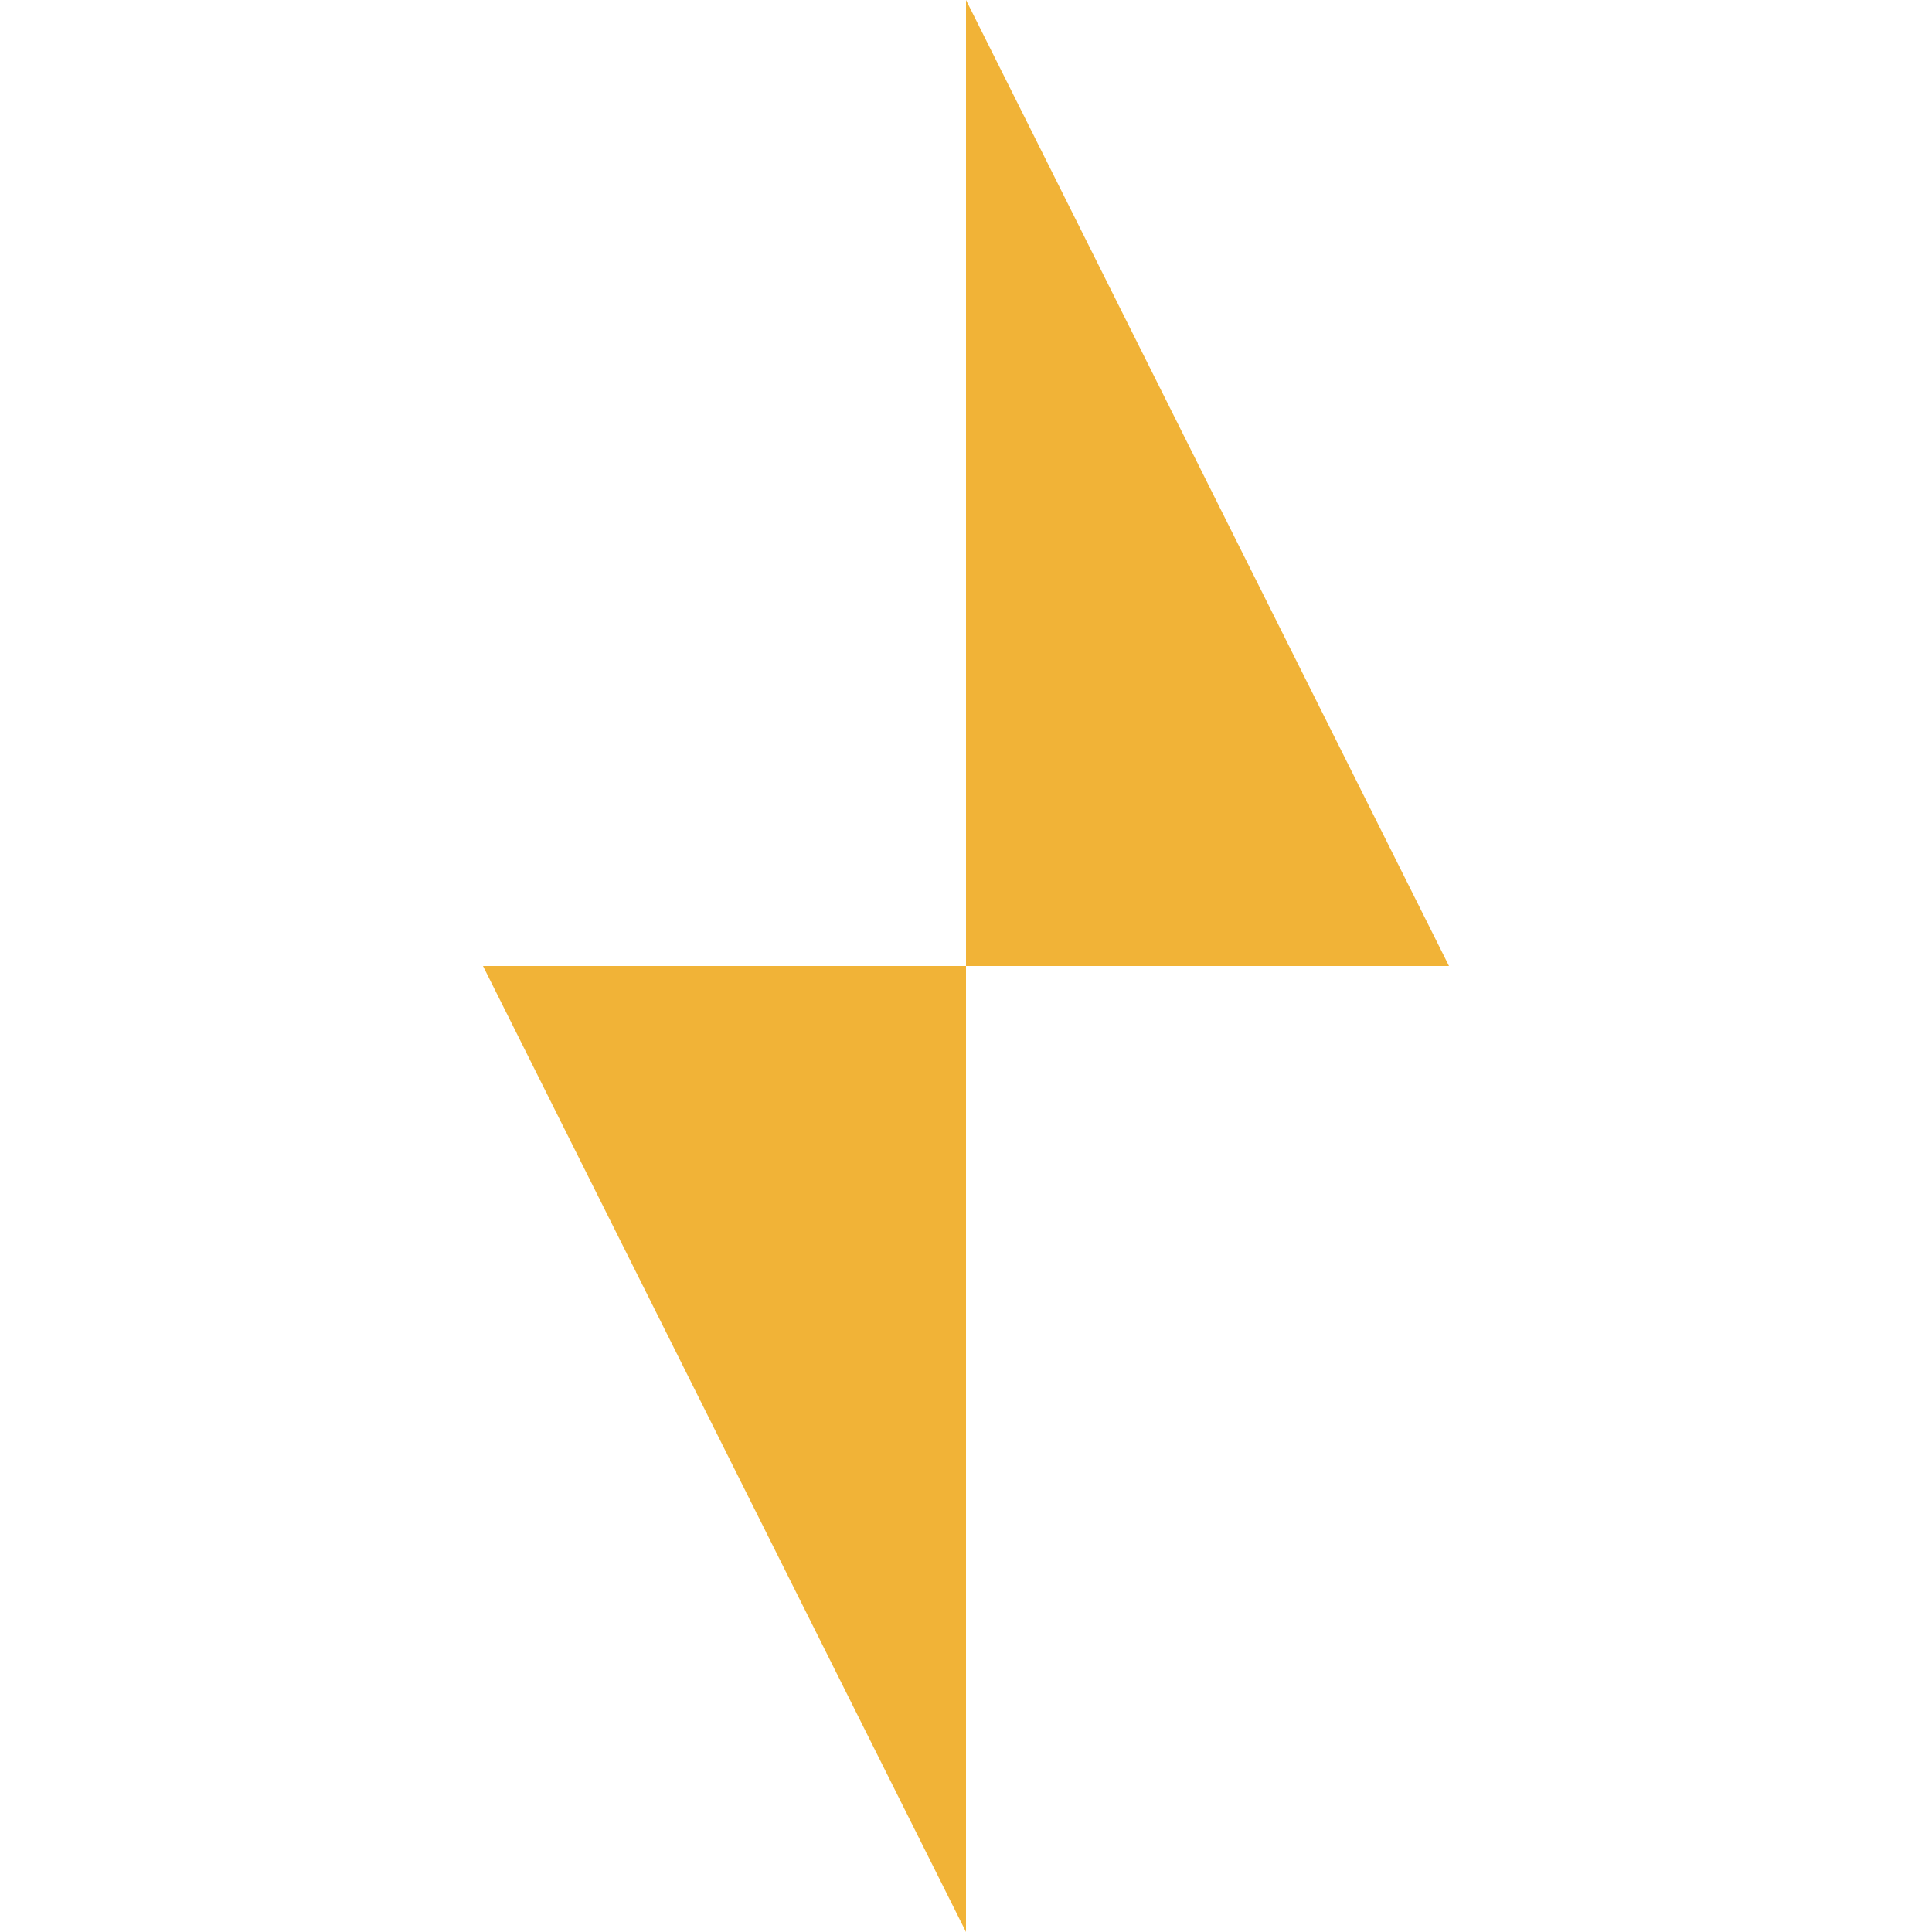
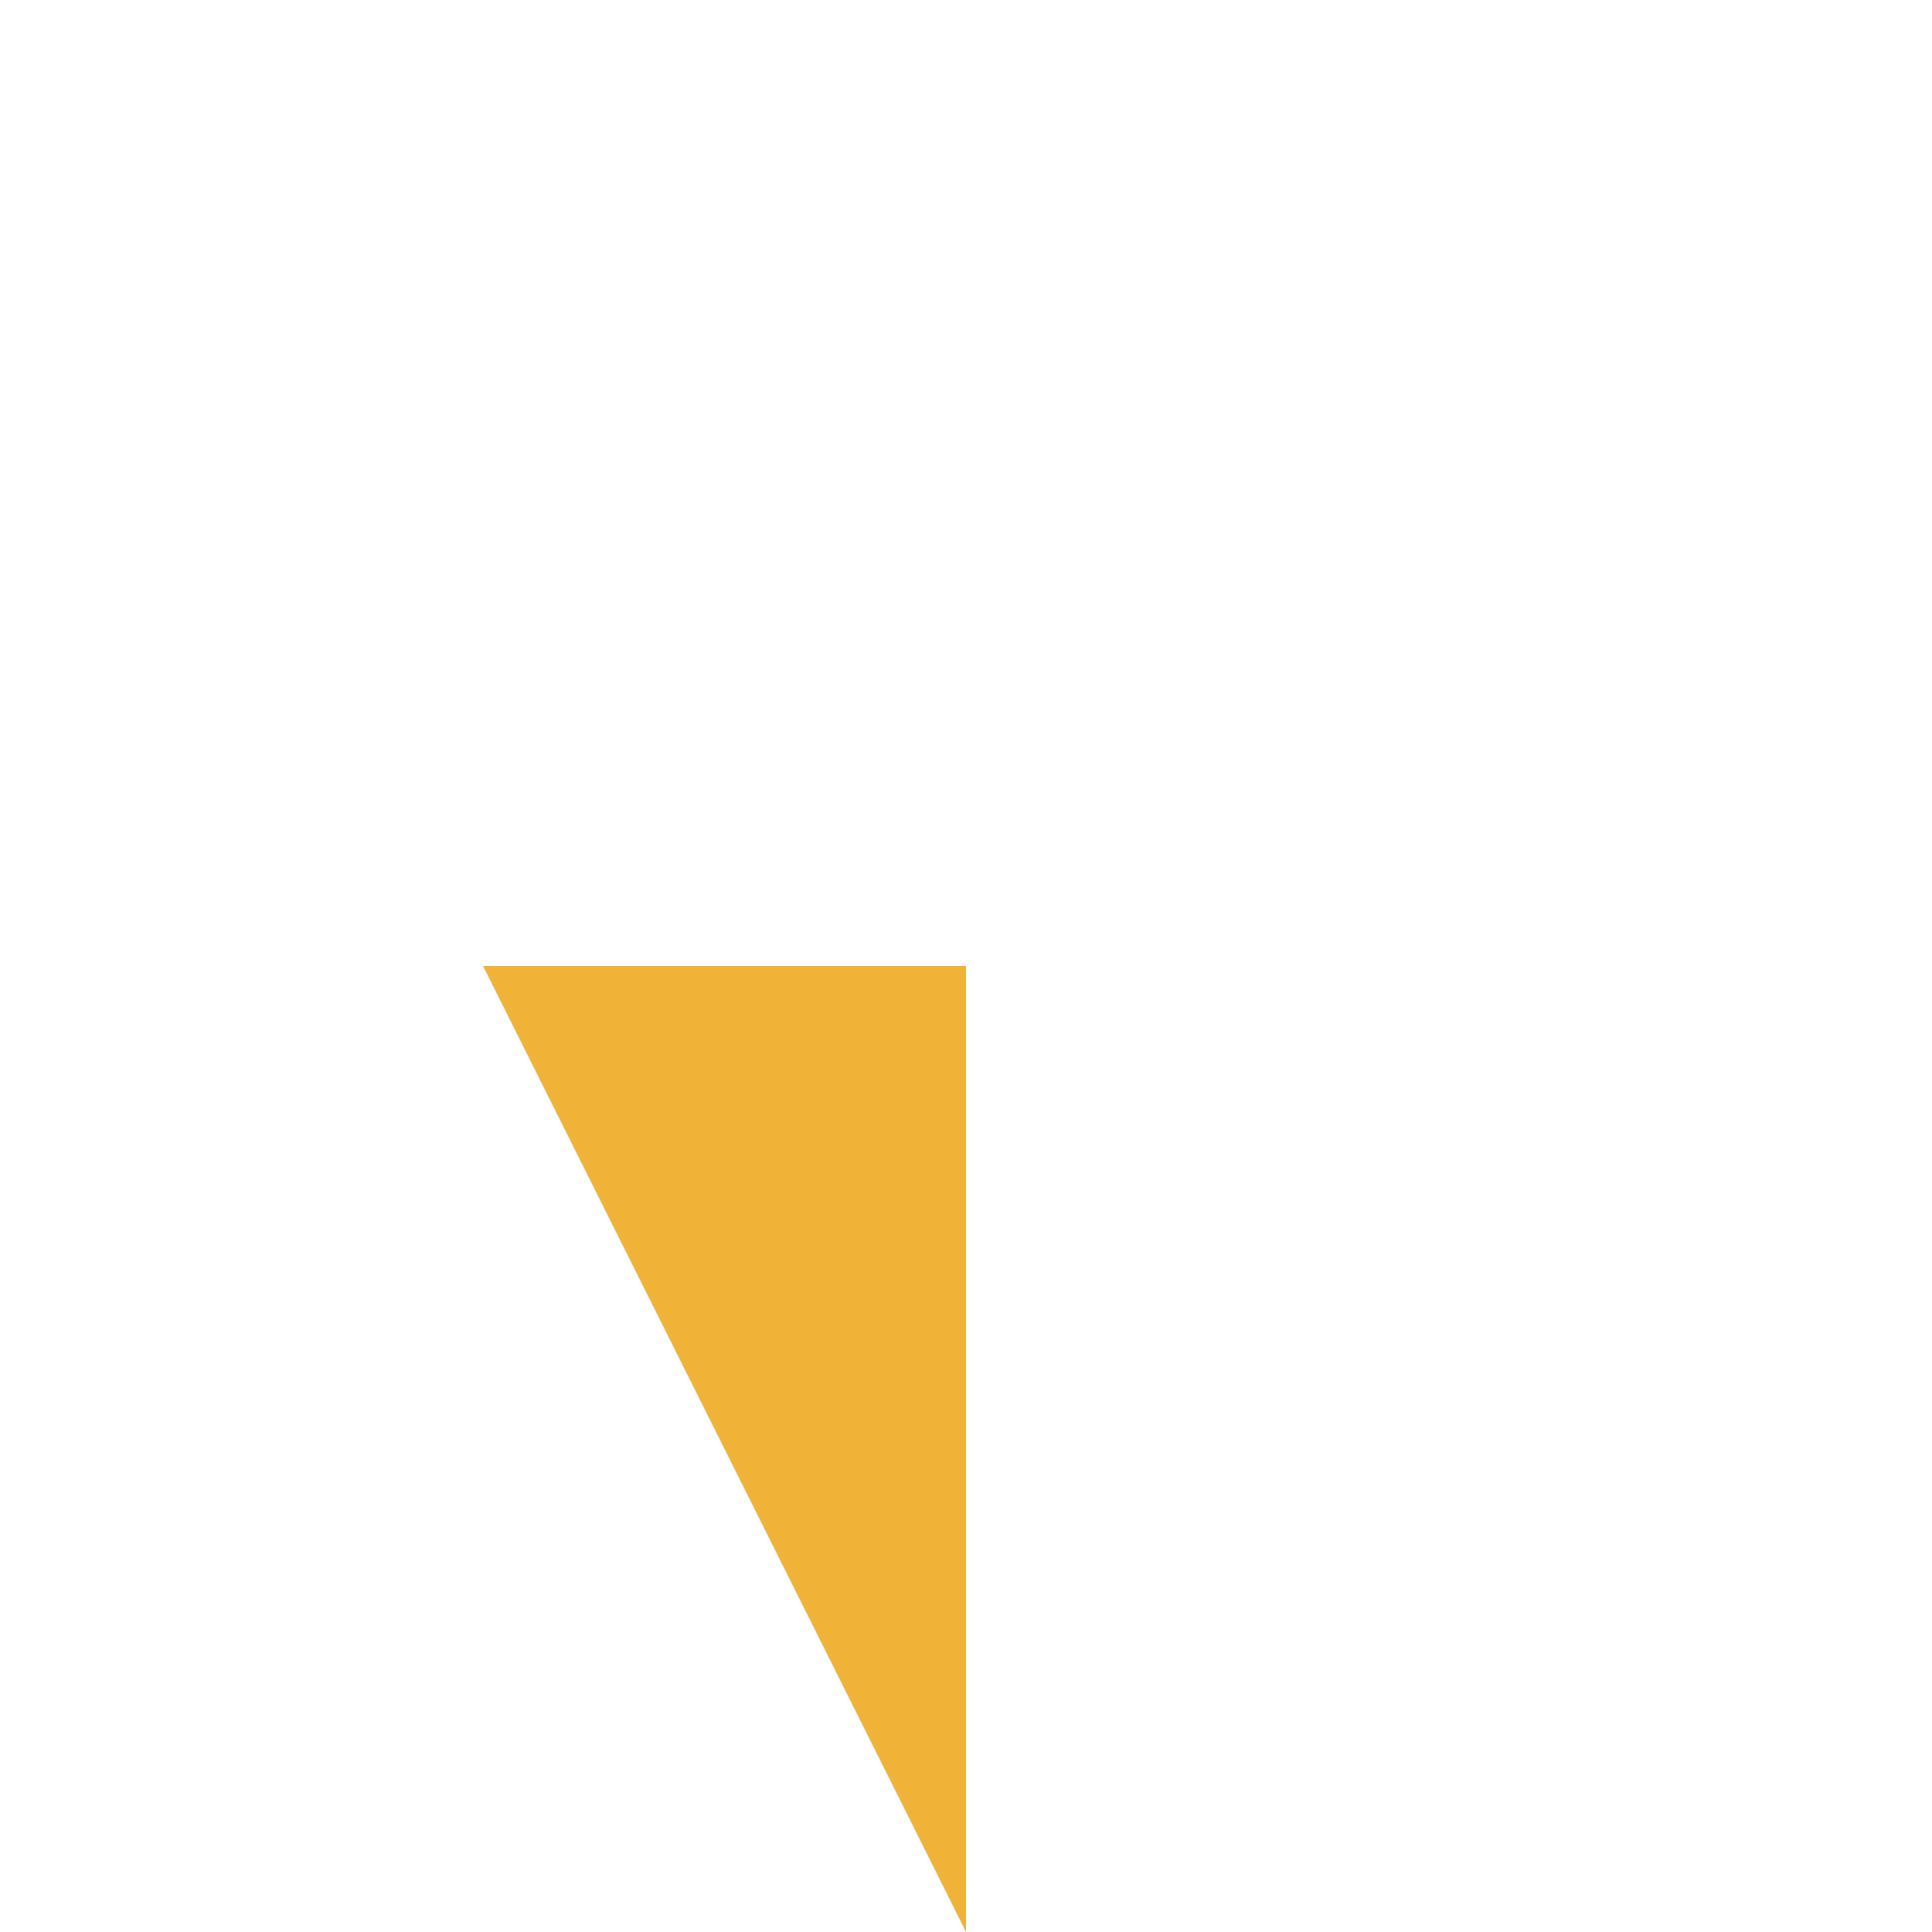
<svg xmlns="http://www.w3.org/2000/svg" data-bbox="12.5 0 25 50" viewBox="0 0 50 50" data-type="color">
  <g>
-     <path fill="#f1b337" d="M25 25h12.5L25 0v25z" data-color="1" />
    <path fill="#f1b337" d="M25 50V25H12.5L25 50z" data-color="1" />
  </g>
</svg>